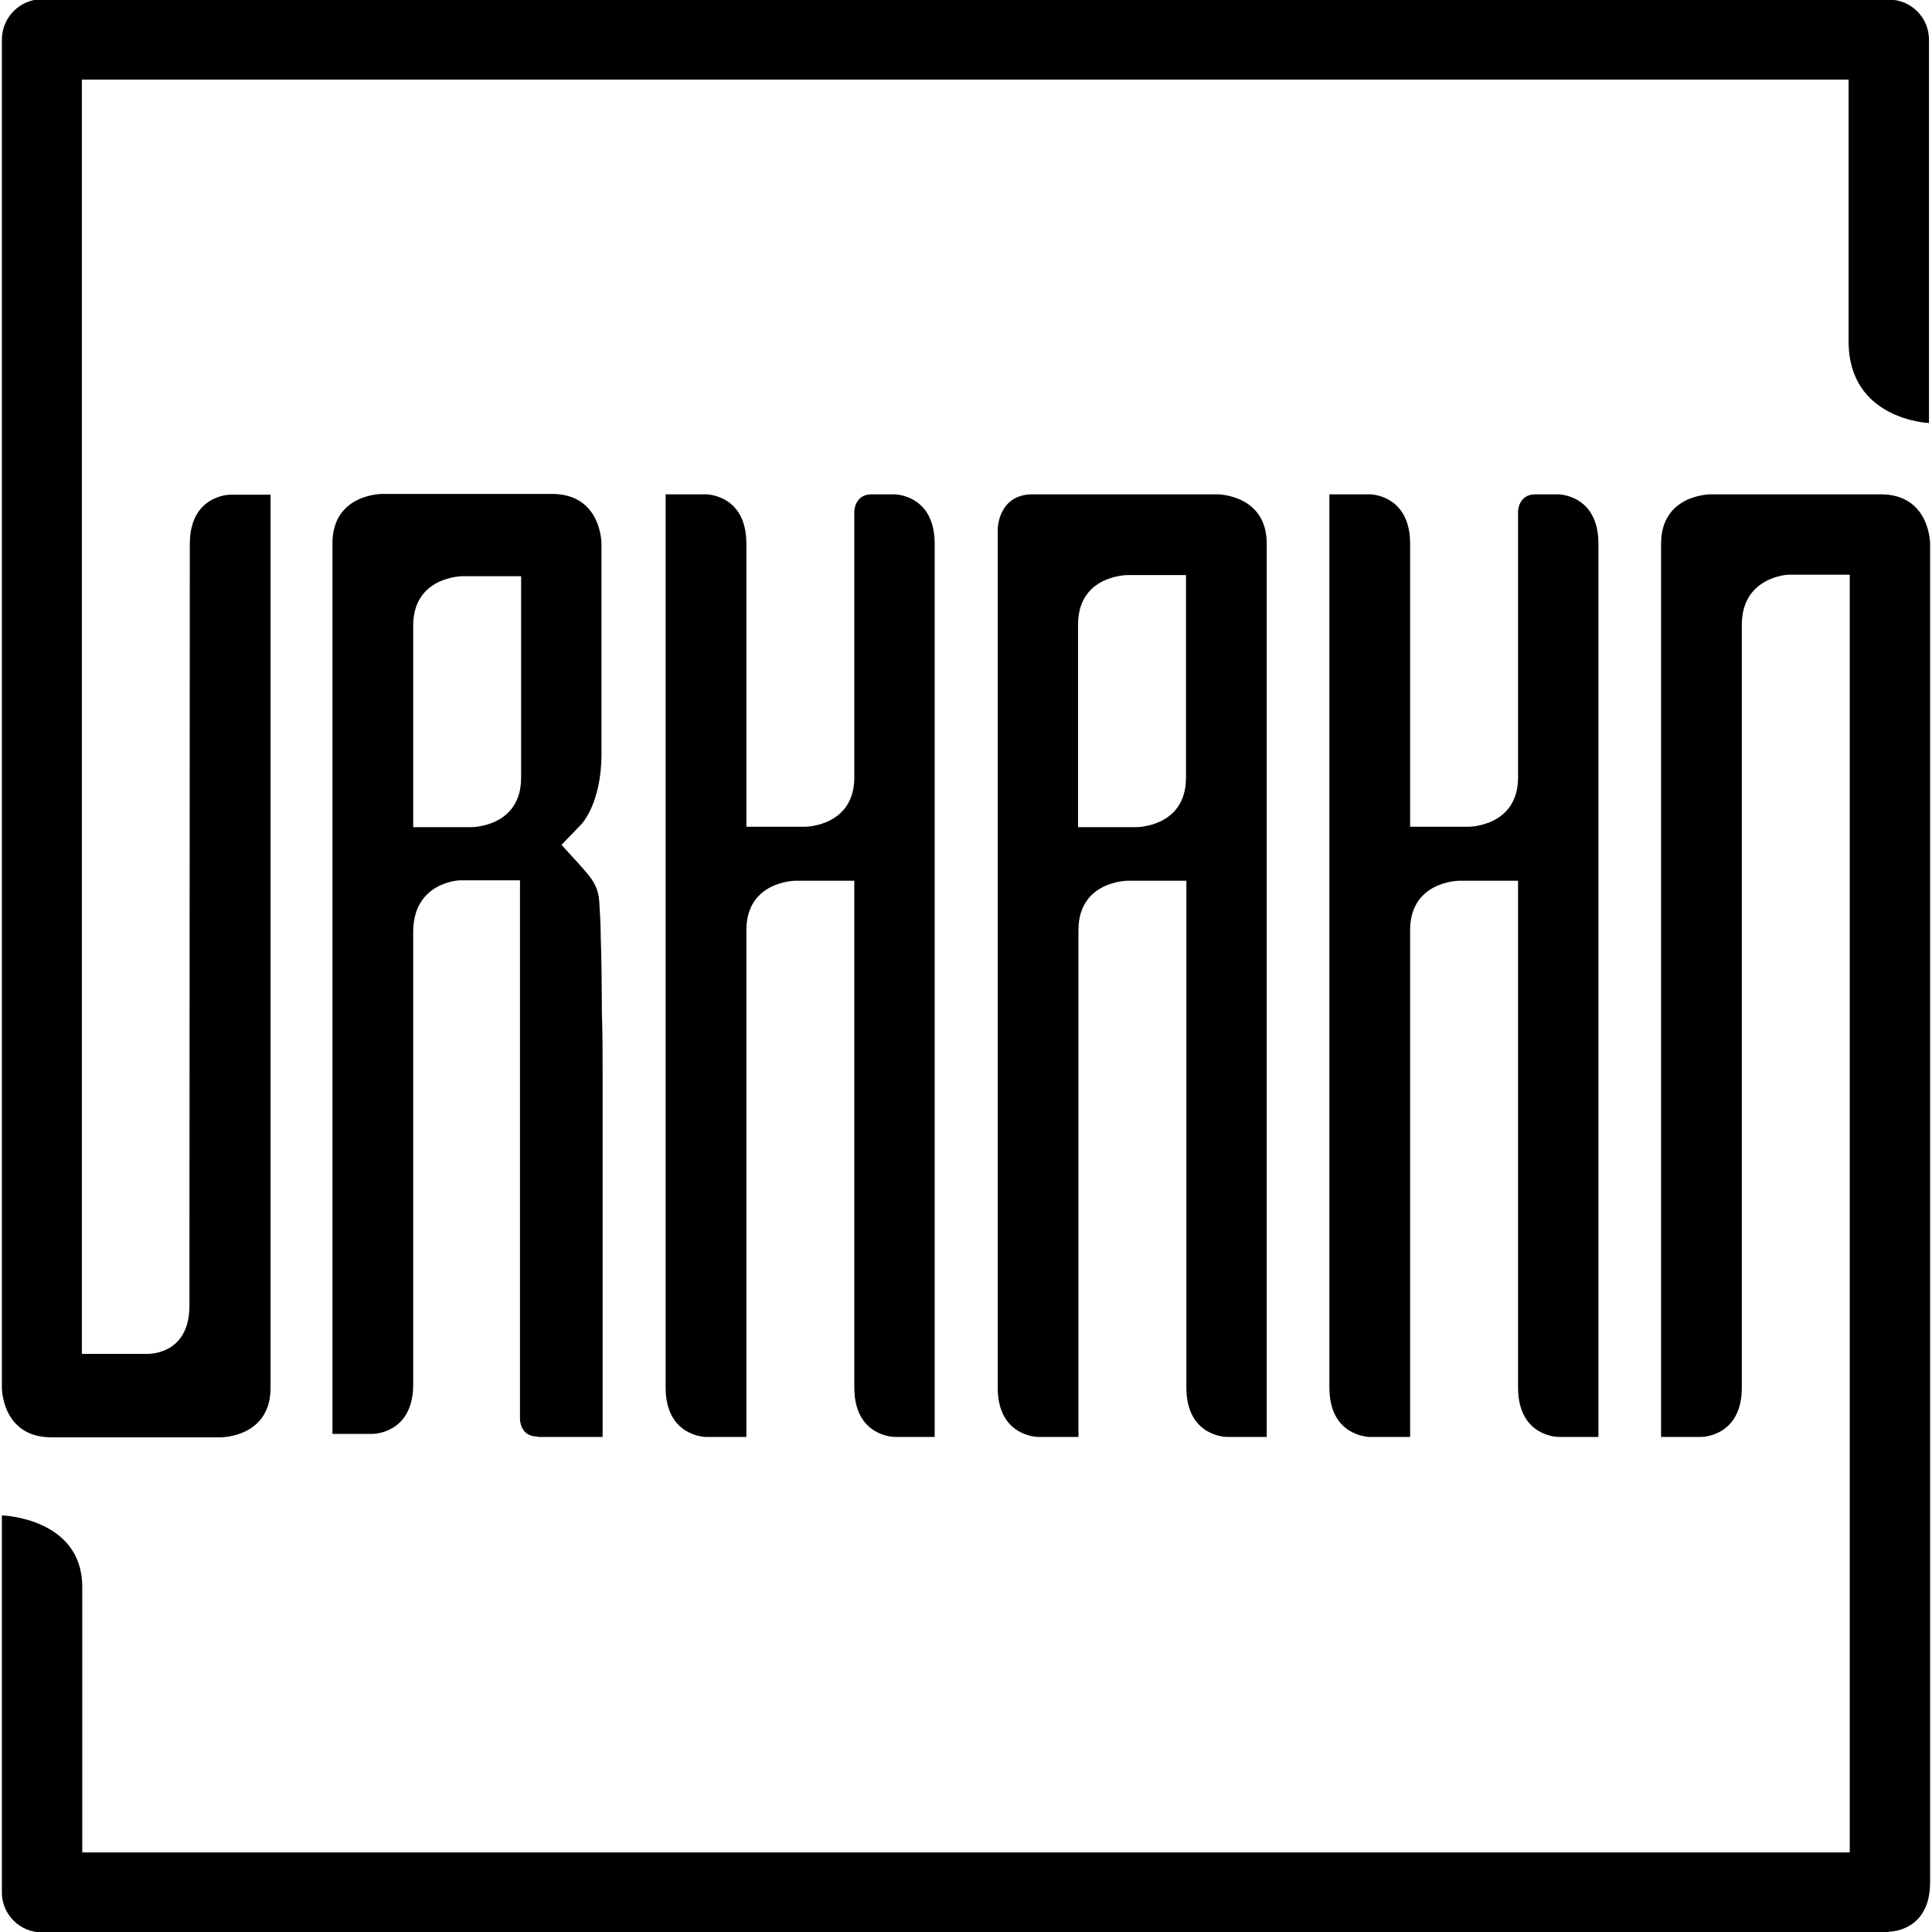
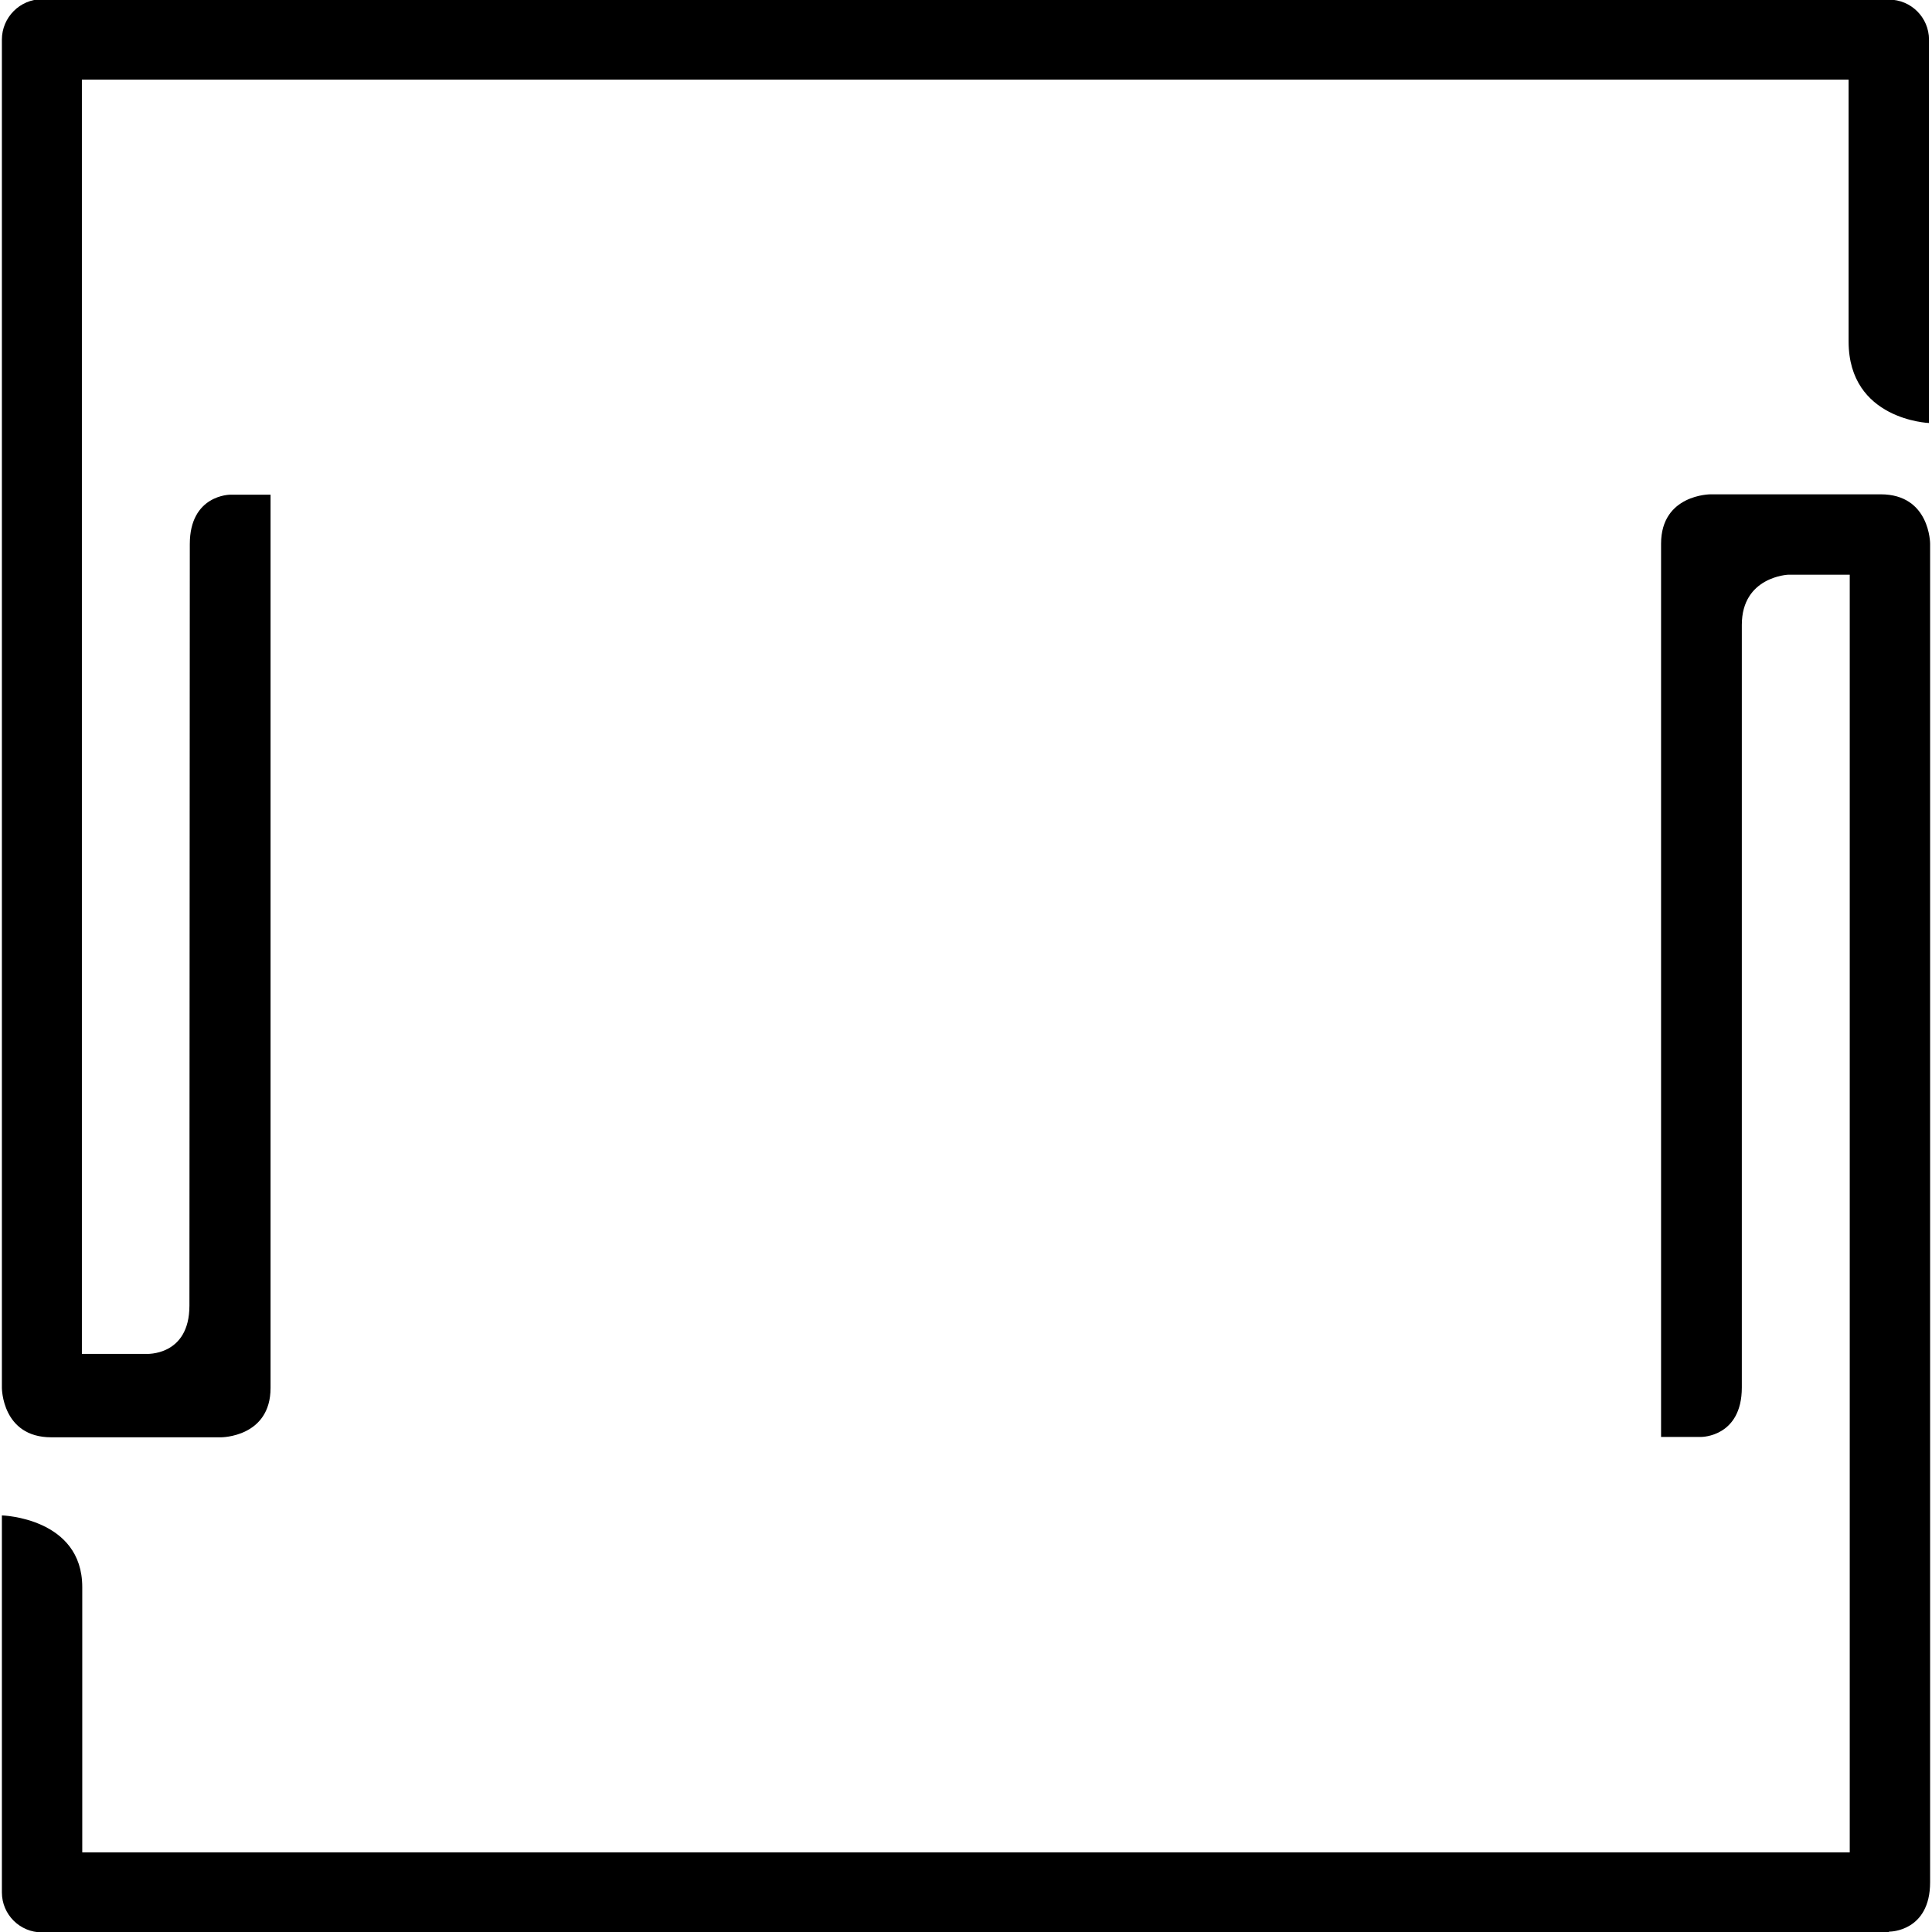
<svg xmlns="http://www.w3.org/2000/svg" viewBox="0 0 512 512">
-   <path d="M412.9 380.8h10.7V144.1c0-13.1-10.7-13.1-10.7-13.1h-6c-4.6 0-4.6 4.6-4.6 4.6V206c0 13.1-13.1 13.1-13.1 13.1h-15.5v-75C373.7 131 363 131 363 131h-10.7v236.7c0 13.1 10.7 13.1 10.7 13.1h10.7V246.5c0-13.1 13.1-13.1 13.1-13.1h15.5v134.3c0 13.1 10.7 13.1 10.7 13.1M125 219.2h-15.5v-53.4c0-13.1 13.1-13.1 13.1-13.1h15.5v53.4c0 13.1-13.1 13.1-13.1 13.1m17.7 161.6h17v-95.9c0-5.5 0-11-.2-16.5 0-4.5-.1-15.6-.3-20.1 0-3.2-.2-6.3-.4-9.5s-1.5-5.4-3.5-7.7c-1.7-2-3.5-3.9-5.3-5.9-.4-.4-.8-.9-1.2-1.3l5.3-5.5s5.3-5.5 5.3-18.6V144s0-13.1-13.1-13.1h-45.1s-13.1 0-13.1 13.1v236h10.7s10.7 0 10.7-13.1V247c0-13.3 12.3-13.7 12.3-13.7h16v142.8s0 4.6 4.6 4.6" />
  <path d="M500.6-.2H11.1C5.3-.2.5 4.6.5 10.5V367.8s0 13.1 13.1 13.1h45s13.1 0 13.1-13.1V131.1H61s-10.7 0-10.7 13.1c0 0-.1 188.3-.1 201.8s-11.5 12.8-11.5 12.8h-17V21.1h468.2v69.4c0 20.8 21.3 21.6 21.3 21.6V10.5c0-5.9-4.8-10.6-10.6-10.6" />
  <path d="M498.4 131h-45.1s-13.1 0-13.1 13.1v236.7h10.7s10.7 0 10.7-13.1V165.6c0-12.8 12.3-13.3 12.3-13.3h16.3v338.6H21.8v-70.3c0-18.4-21.3-19-21.3-19v99.9c0 5.9 4.8 10.6 10.6 10.6h489.5v-.2h.2s10.7 0 10.7-13.1V144.1s0-13.1-13.1-13.1" />
-   <path d="M301.2 219.2h-15.5v-53.7c0-13.1 13.1-13.1 13.1-13.1h15.5v53.7c0 13.1-13.1 13.1-13.1 13.1M325 380.8h10.7V144.1c0-13.1-13.1-13.1-13.1-13.1h-48.9c-9.3 0-9.3 9.3-9.3 9.3v227.4c0 13.1 10.7 13.1 10.7 13.1h10.7V246.5c0-13.1 13.1-13.1 13.1-13.1h15.5v134.3c0 13.1 10.7 13.1 10.7 13.1M237 380.8h10.7V144.1C247.7 131 237 131 237 131h-6c-4.6 0-4.6 4.6-4.6 4.6V206c0 13.1-13.1 13.1-13.1 13.1h-15.5v-75c0-13.1-10.7-13.1-10.7-13.1h-10.7v236.7c0 13.1 10.7 13.1 10.7 13.1h10.7V246.5c0-13.1 13.1-13.1 13.1-13.1h15.5v134.3c0 13.1 10.7 13.1 10.7 13.1" />
</svg>